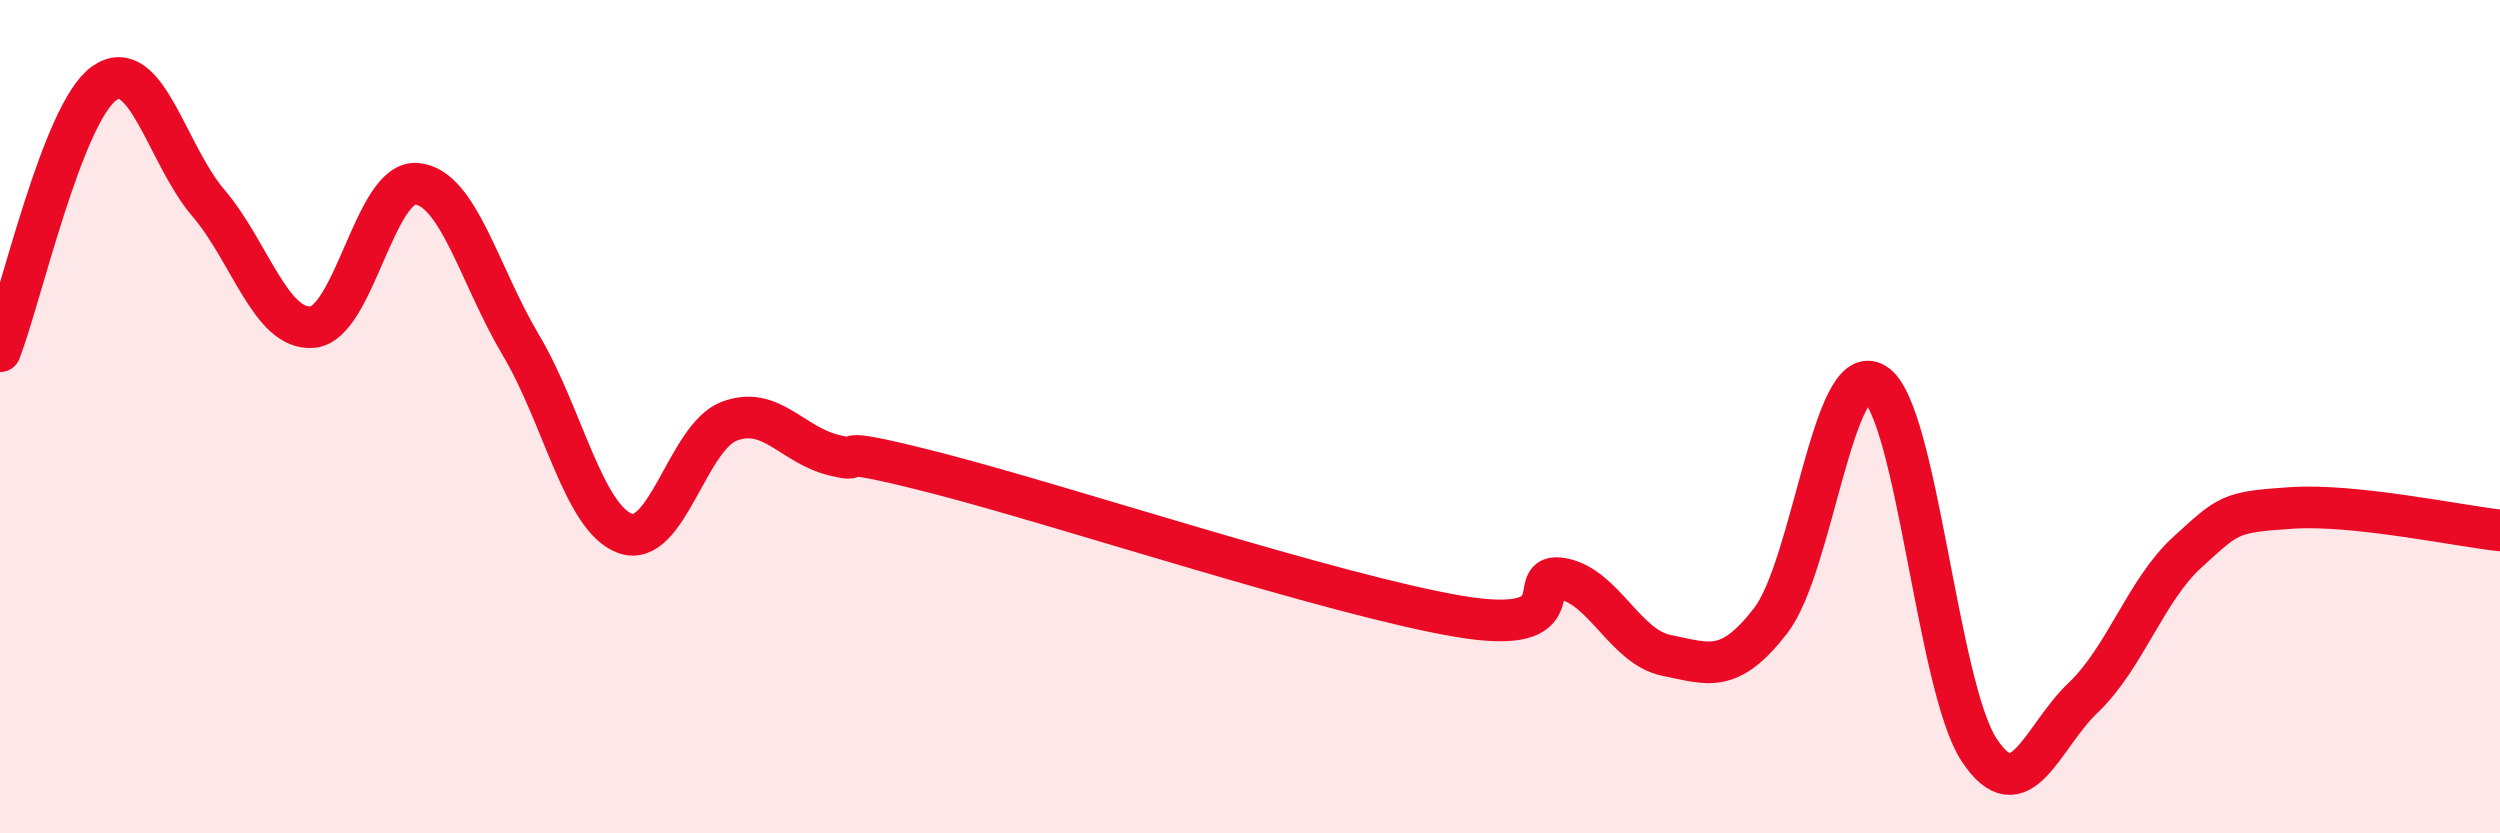
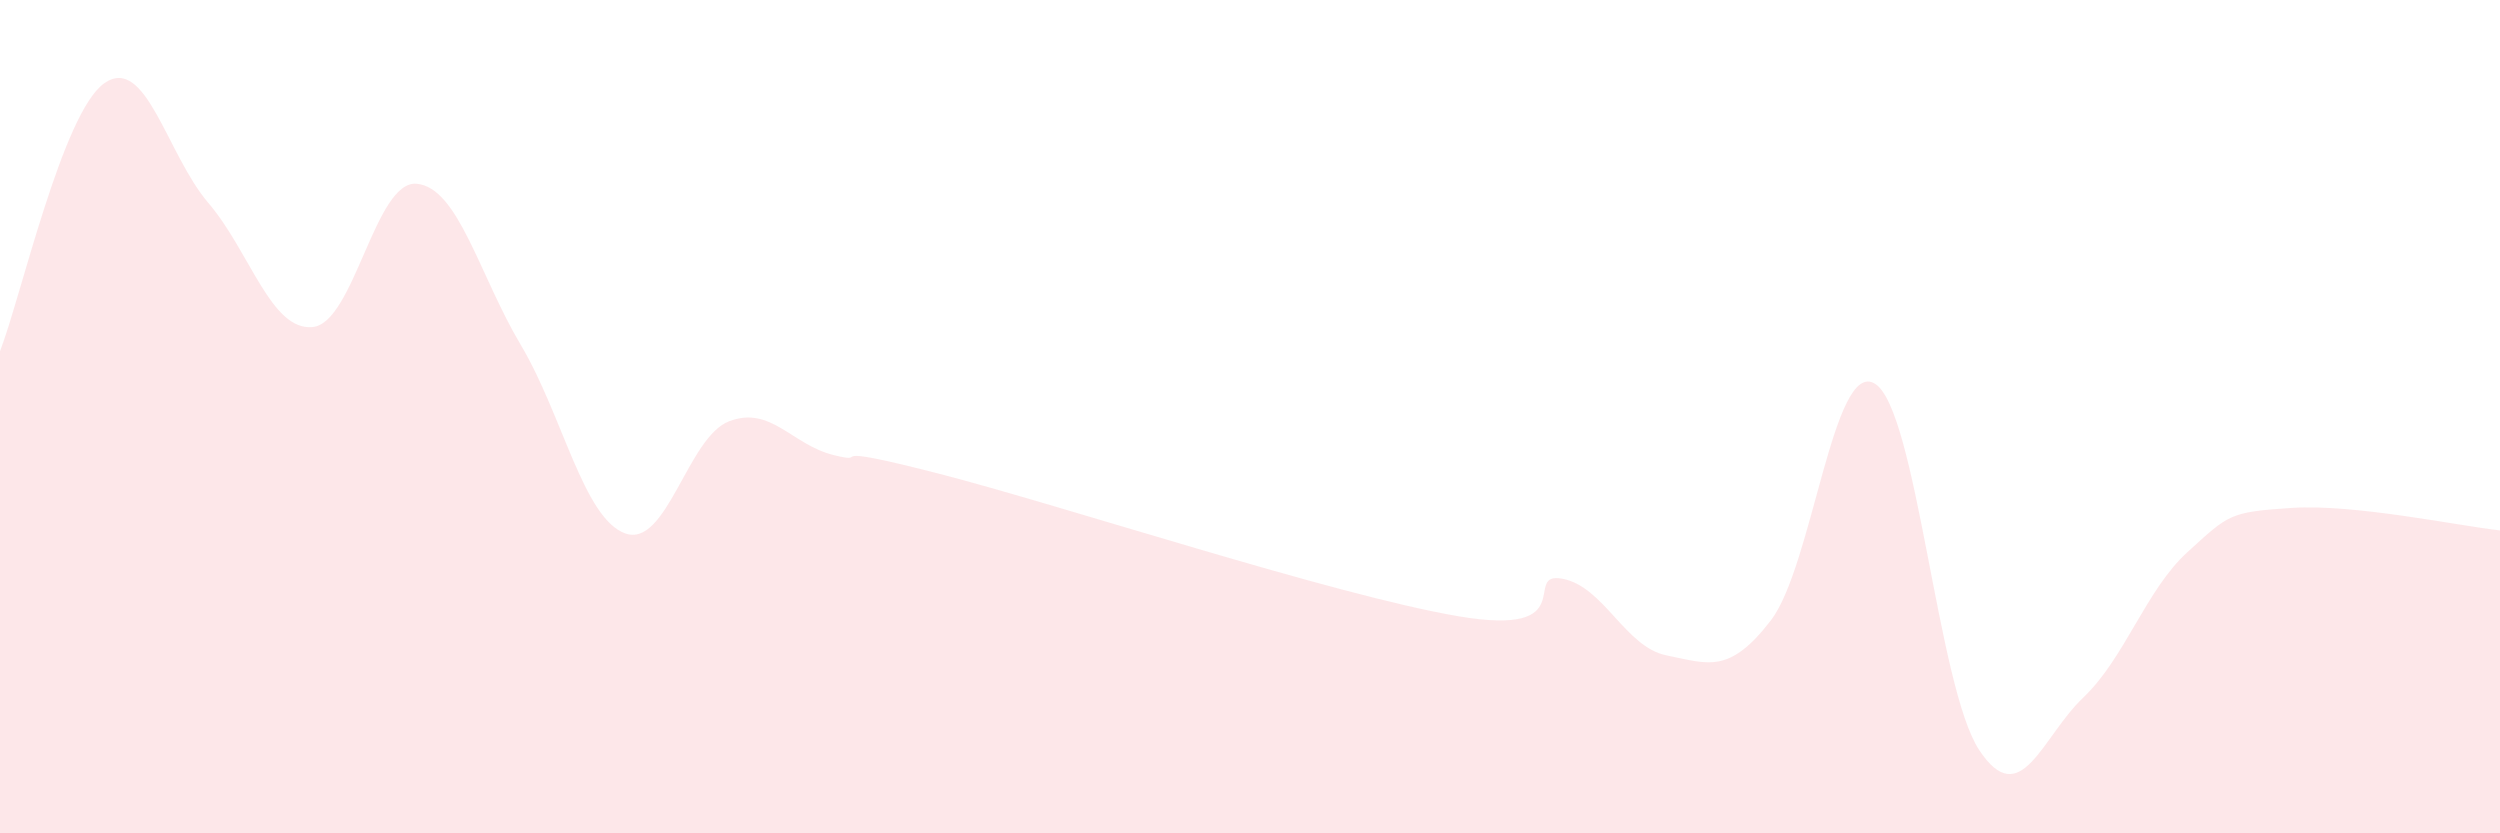
<svg xmlns="http://www.w3.org/2000/svg" width="60" height="20" viewBox="0 0 60 20">
  <path d="M 0,8.43 C 0.5,7.14 1.5,2.71 2.5,2 C 3.5,1.29 4,3.7 5,4.87 C 6,6.04 6.5,7.94 7.5,7.85 C 8.5,7.76 9,4.32 10,4.41 C 11,4.5 11.5,6.6 12.5,8.28 C 13.5,9.96 14,12.43 15,12.8 C 16,13.17 16.5,10.49 17.5,10.11 C 18.5,9.73 19,10.67 20,10.92 C 21,11.17 19.5,10.59 22.5,11.36 C 25.5,12.13 32,14.28 35,14.79 C 38,15.3 36.5,13.7 37.5,13.89 C 38.5,14.08 39,15.53 40,15.73 C 41,15.93 41.5,16.19 42.5,14.89 C 43.5,13.59 44,8.59 45,9.21 C 46,9.83 46.5,16.49 47.5,18 C 48.5,19.51 49,17.69 50,16.74 C 51,15.79 51.5,14.16 52.5,13.25 C 53.5,12.34 53.5,12.29 55,12.19 C 56.5,12.09 59,12.62 60,12.73L60 20L0 20Z" fill="#EB0A25" opacity="0.1" stroke-linecap="round" stroke-linejoin="round" />
-   <path d="M 0,8.43 C 0.5,7.14 1.5,2.71 2.5,2 C 3.5,1.29 4,3.7 5,4.87 C 6,6.04 6.5,7.94 7.5,7.85 C 8.5,7.76 9,4.32 10,4.41 C 11,4.5 11.5,6.6 12.5,8.28 C 13.5,9.96 14,12.43 15,12.8 C 16,13.17 16.5,10.49 17.5,10.11 C 18.5,9.73 19,10.67 20,10.92 C 21,11.17 19.5,10.59 22.5,11.36 C 25.5,12.13 32,14.28 35,14.79 C 38,15.3 36.5,13.7 37.5,13.89 C 38.5,14.08 39,15.53 40,15.73 C 41,15.93 41.5,16.19 42.5,14.89 C 43.5,13.59 44,8.59 45,9.21 C 46,9.83 46.5,16.49 47.5,18 C 48.5,19.51 49,17.69 50,16.74 C 51,15.79 51.5,14.16 52.5,13.25 C 53.5,12.34 53.5,12.29 55,12.19 C 56.5,12.09 59,12.62 60,12.73" stroke="#EB0A25" stroke-width="1" fill="none" stroke-linecap="round" stroke-linejoin="round" />
</svg>